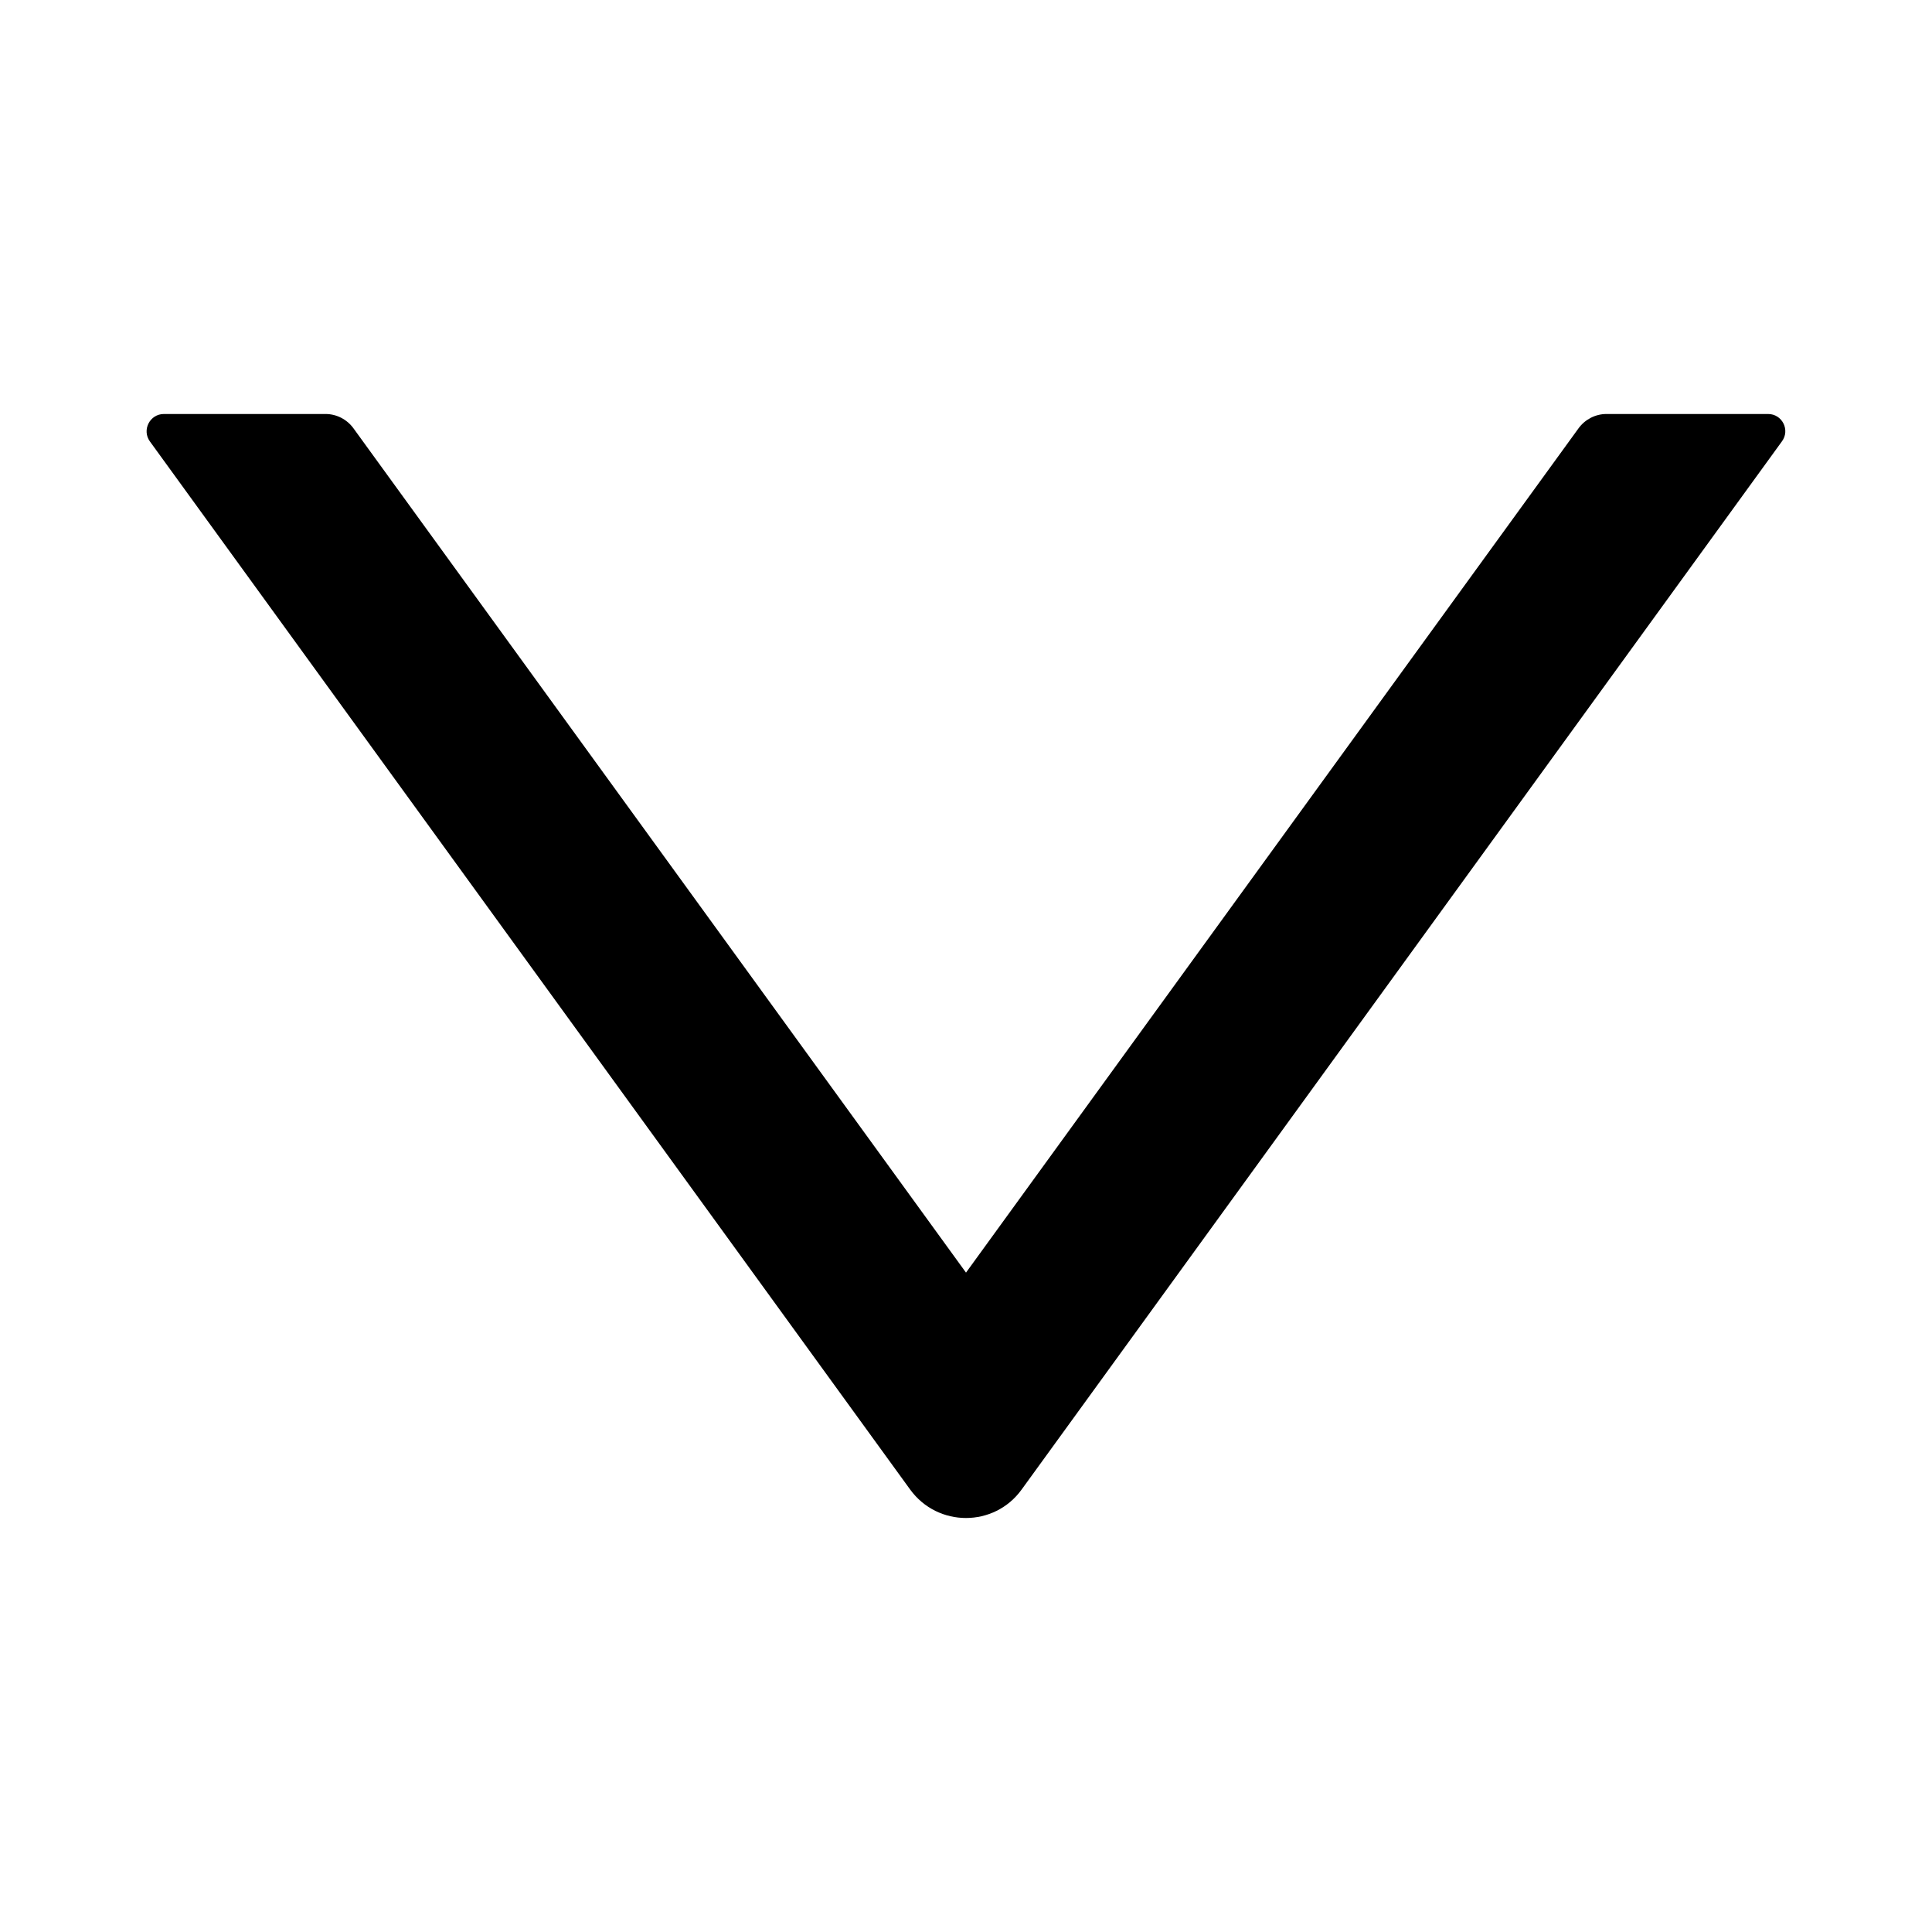
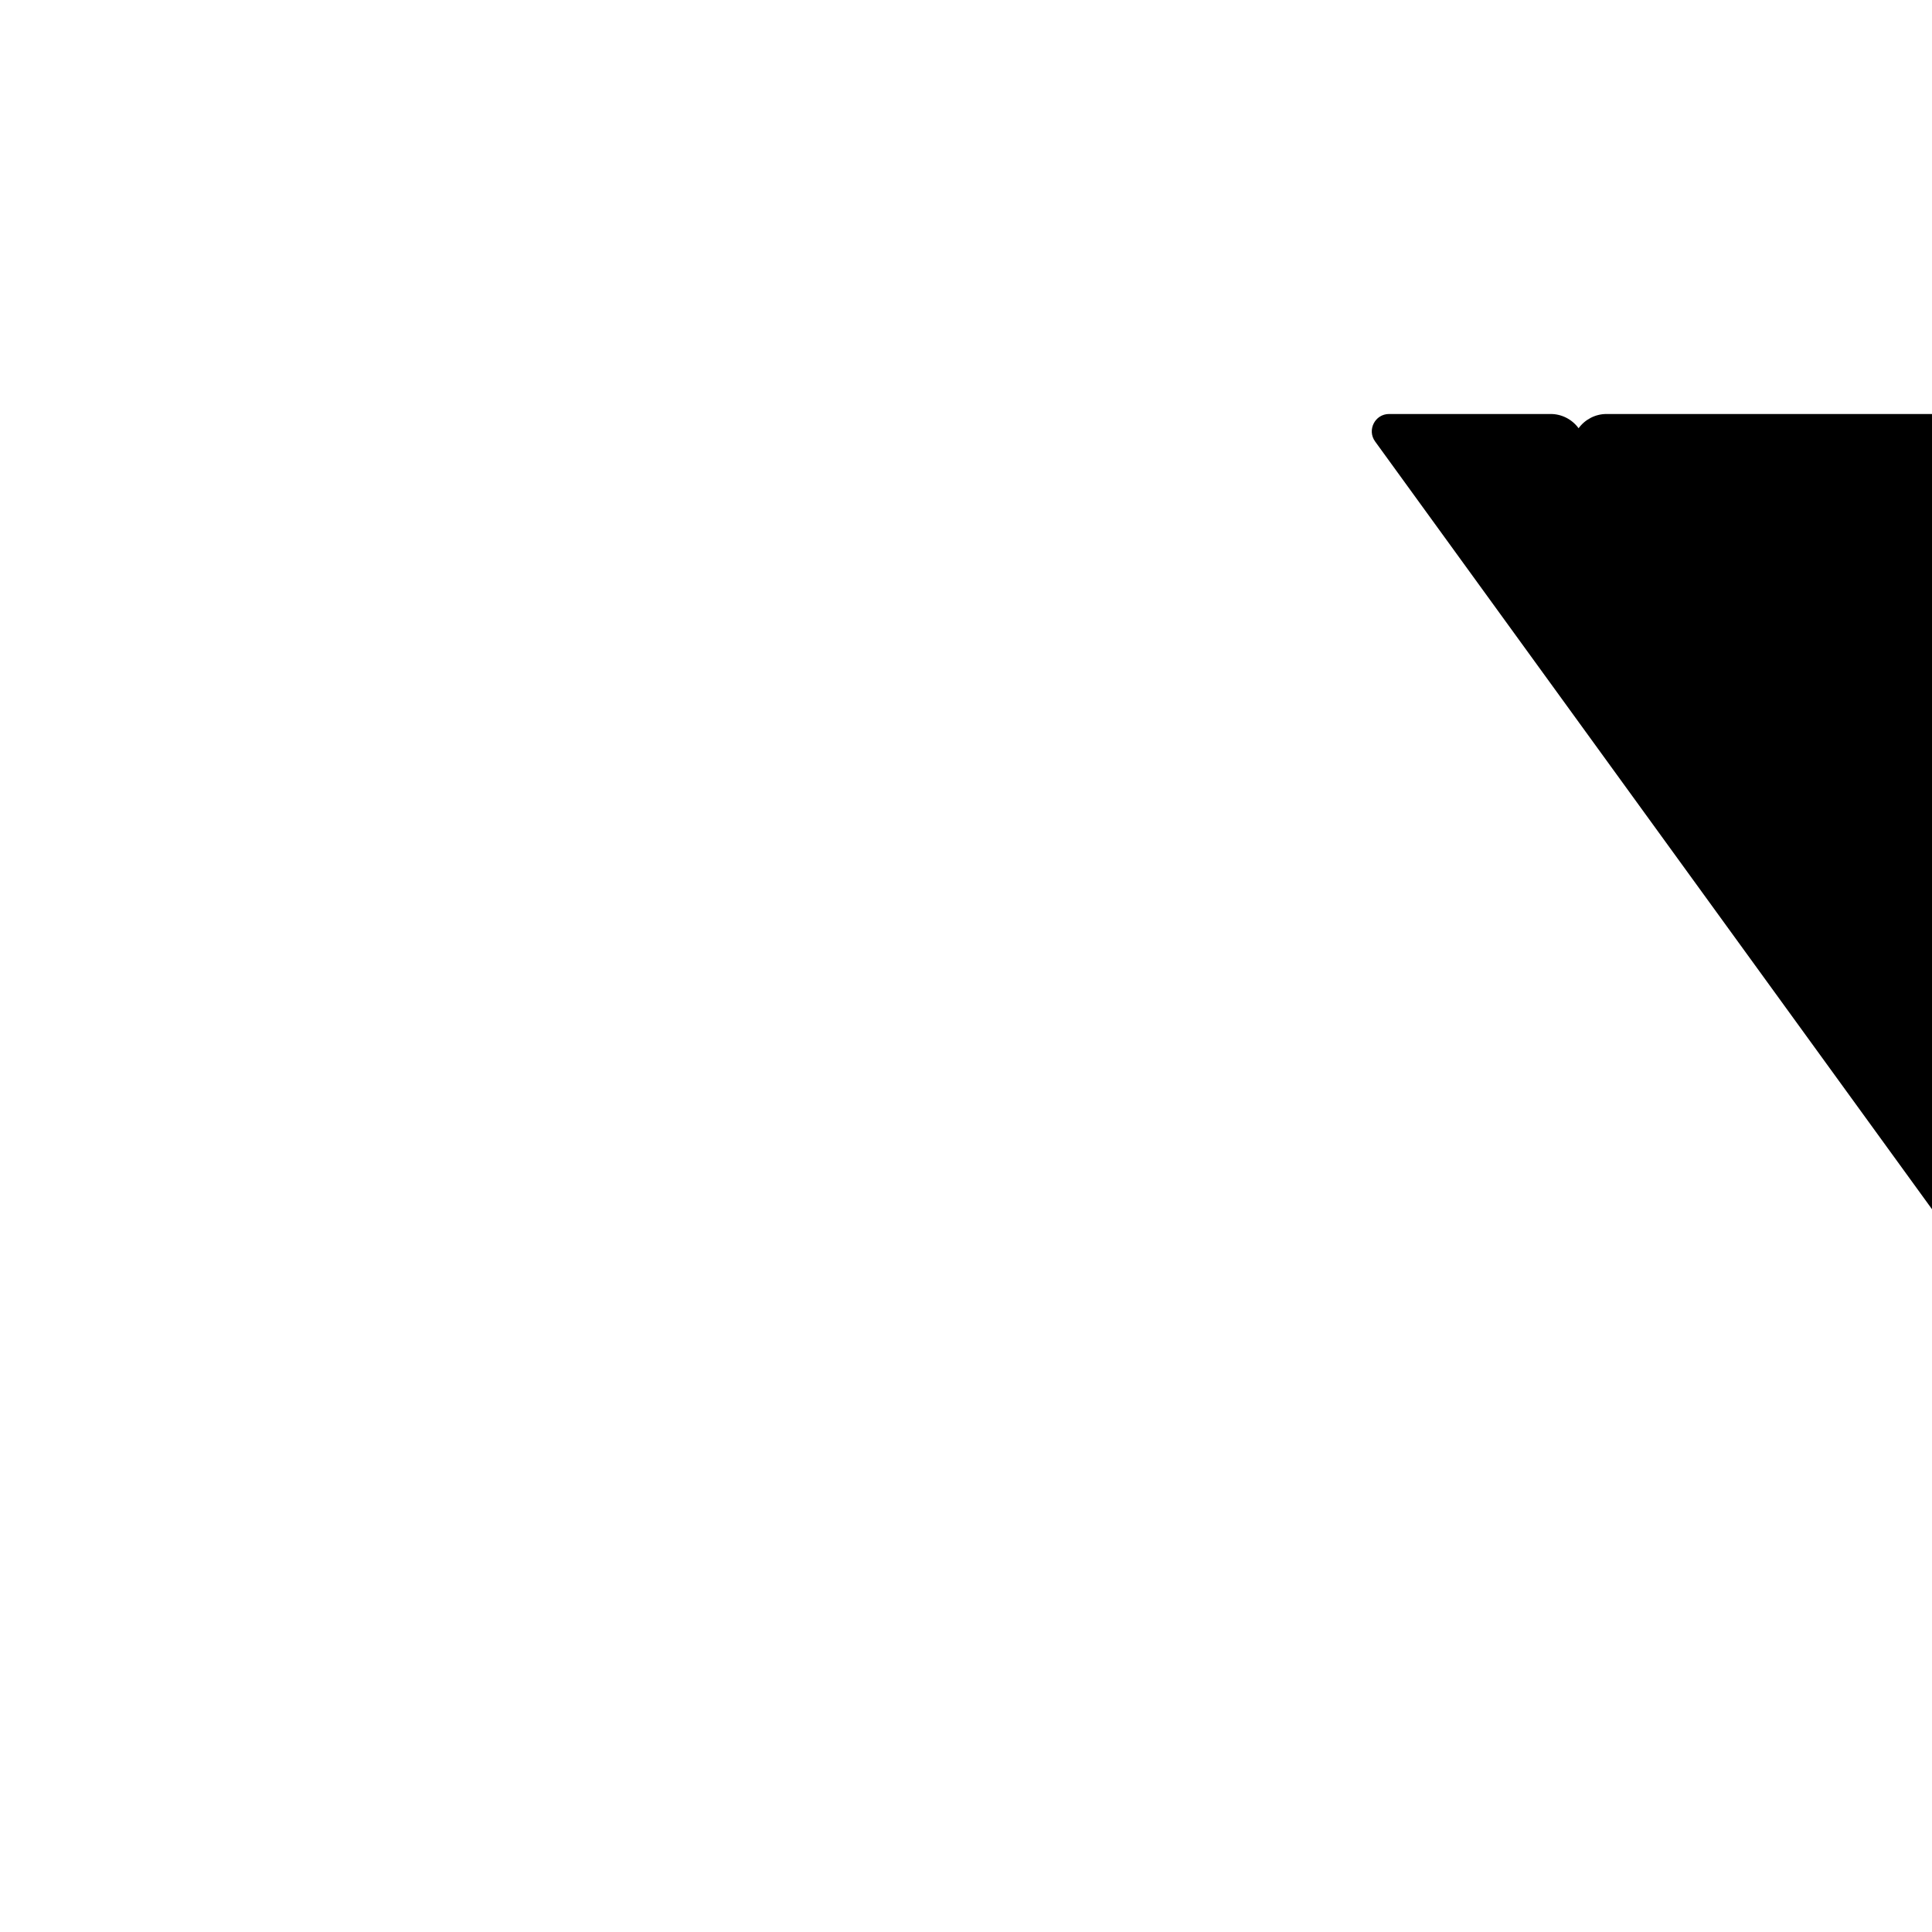
<svg xmlns="http://www.w3.org/2000/svg" viewBox="64 64 896 896" focusable="false" class="" data-icon="caret" width="1em" height="1em" fill="currentColor" aria-hidden="true">
-   <path d="M884 256h-75c-5.1 0-9.9 2.5-12.9 6.6L512 654.2 227.9 262.6c-3-4.1-7.8-6.6-12.9-6.6h-75c-6.5 0-10.3 7.4-6.5 12.7l352.6 486.1c12.8 17.6 39 17.6 51.7 0l352.6-486.1c3.9-5.3.1-12.7-6.4-12.7z" />
+   <path d="M884 256h-75c-5.1 0-9.9 2.5-12.9 6.6c-3-4.1-7.8-6.6-12.9-6.6h-75c-6.5 0-10.3 7.4-6.5 12.7l352.6 486.1c12.8 17.6 39 17.6 51.7 0l352.6-486.1c3.9-5.3.1-12.7-6.4-12.7z" />
</svg>